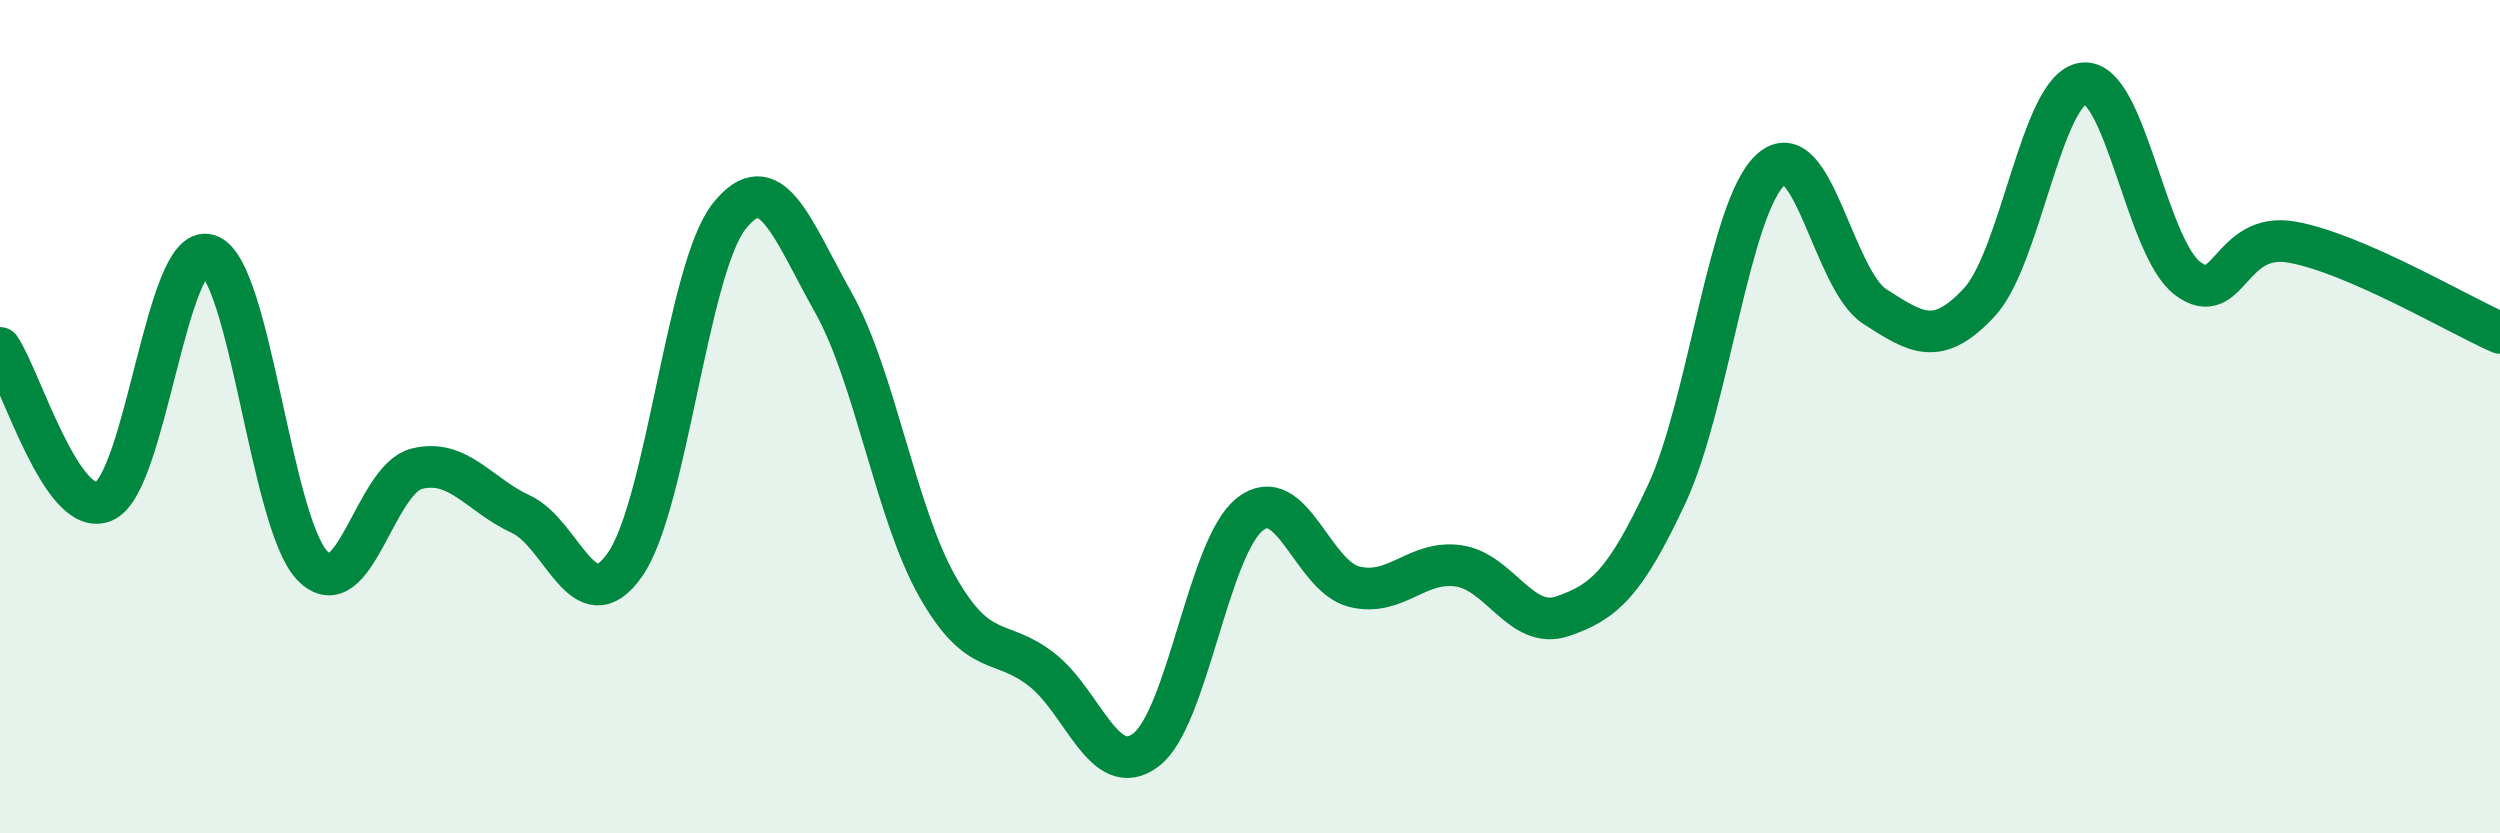
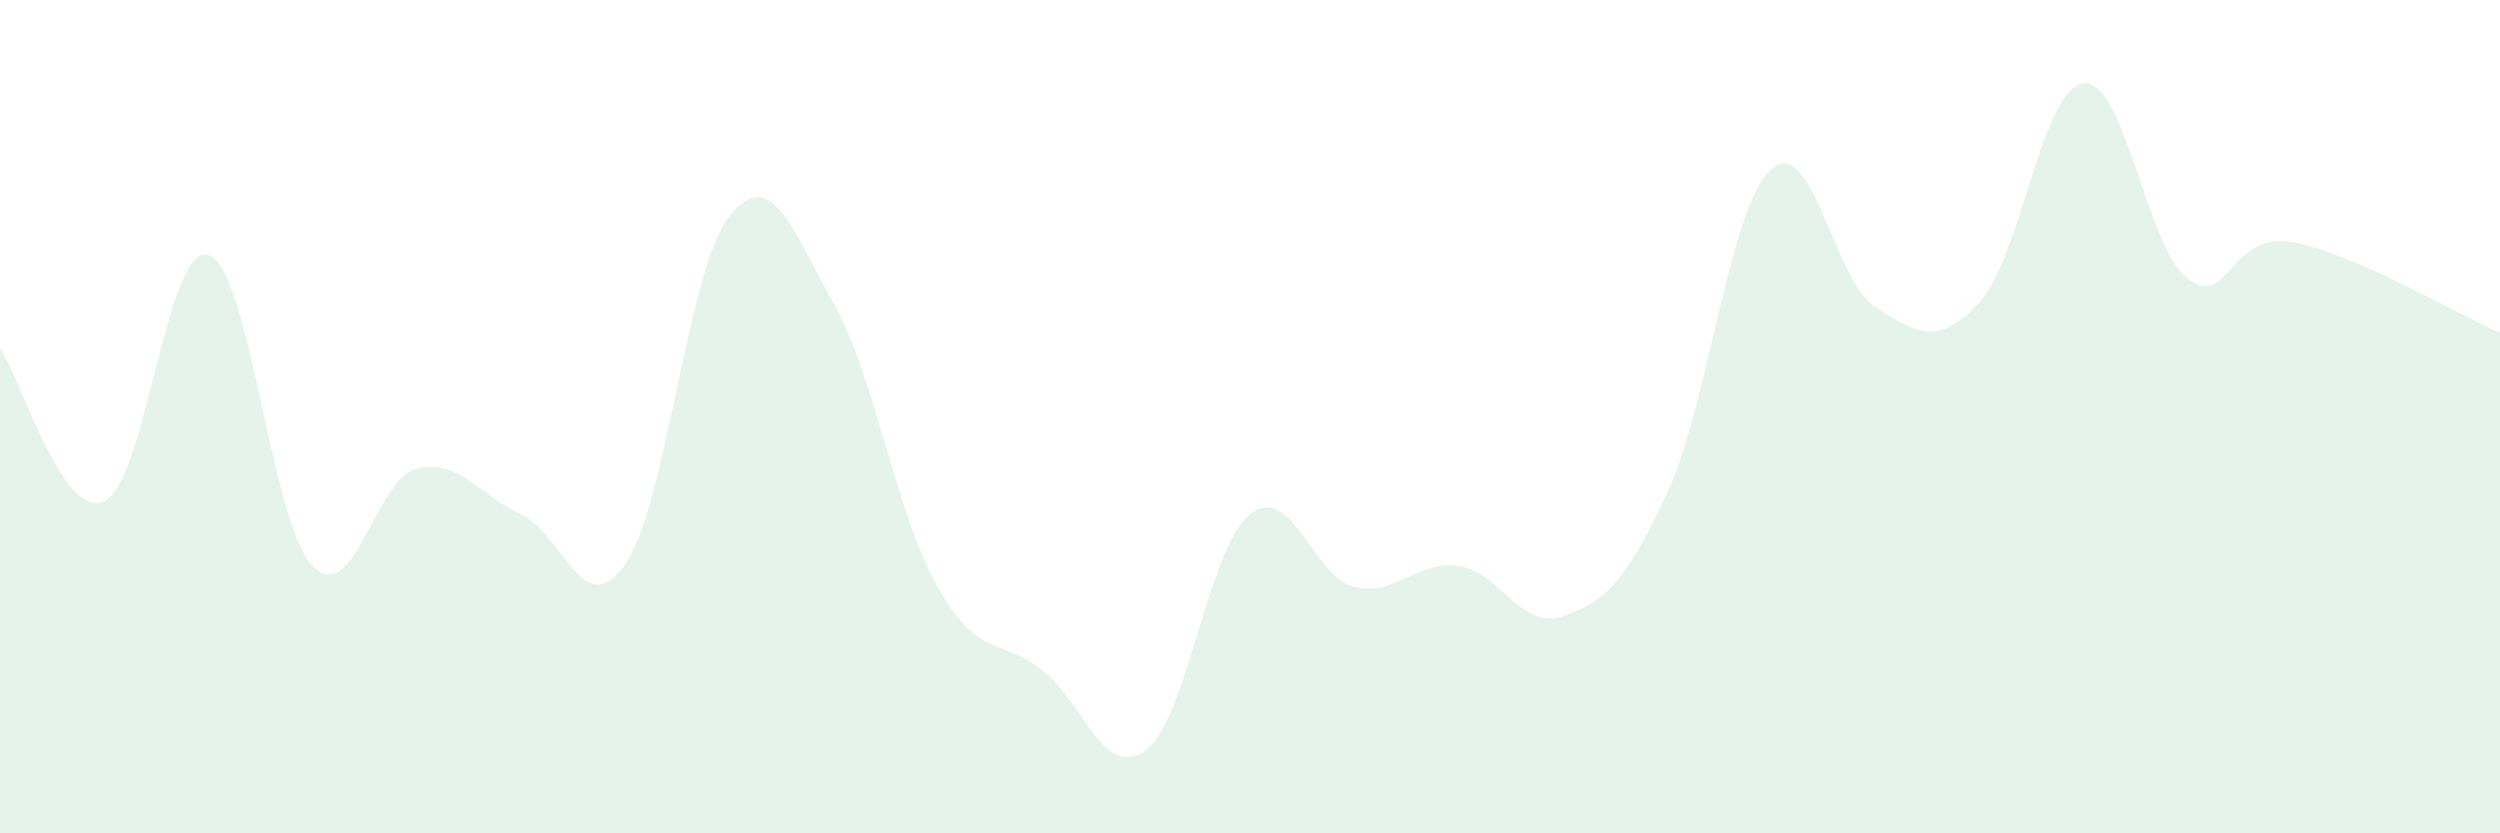
<svg xmlns="http://www.w3.org/2000/svg" width="60" height="20" viewBox="0 0 60 20">
  <path d="M 0,8.35 C 0.5,9.09 1.5,12.48 2.5,12.03 C 3.5,11.58 4,5.81 5,6.12 C 6,6.43 6.5,12.55 7.5,13.58 C 8.5,14.61 9,11.5 10,11.25 C 11,11 11.5,11.88 12.5,12.34 C 13.5,12.8 14,14.98 15,13.55 C 16,12.12 16.5,6.45 17.5,5.19 C 18.5,3.93 19,5.48 20,7.26 C 21,9.04 21.5,12.32 22.5,14.08 C 23.5,15.84 24,15.29 25,16.07 C 26,16.85 26.5,18.75 27.5,18 C 28.5,17.25 29,13.12 30,12.34 C 31,11.56 31.5,13.83 32.5,14.08 C 33.5,14.33 34,13.44 35,13.58 C 36,13.72 36.5,15.13 37.5,14.79 C 38.5,14.45 39,14 40,11.86 C 41,9.72 41.5,4.97 42.5,4.07 C 43.5,3.17 44,6.72 45,7.36 C 46,8 46.5,8.33 47.5,7.26 C 48.5,6.19 49,2.12 50,2 C 51,1.88 51.5,5.92 52.5,6.68 C 53.5,7.44 53.5,5.55 55,5.81 C 56.5,6.07 59,7.55 60,7.99L60 20L0 20Z" fill="#008740" opacity="0.1" stroke-linecap="round" stroke-linejoin="round" />
-   <path d="M 0,8.35 C 0.5,9.09 1.5,12.48 2.5,12.03 C 3.5,11.58 4,5.81 5,6.12 C 6,6.43 6.5,12.55 7.5,13.58 C 8.5,14.61 9,11.5 10,11.25 C 11,11 11.5,11.88 12.5,12.34 C 13.5,12.8 14,14.98 15,13.55 C 16,12.12 16.5,6.45 17.5,5.19 C 18.5,3.93 19,5.48 20,7.26 C 21,9.04 21.5,12.32 22.5,14.08 C 23.5,15.84 24,15.29 25,16.07 C 26,16.85 26.5,18.75 27.5,18 C 28.5,17.25 29,13.12 30,12.34 C 31,11.56 31.5,13.83 32.5,14.08 C 33.5,14.33 34,13.44 35,13.58 C 36,13.72 36.5,15.13 37.5,14.79 C 38.5,14.45 39,14 40,11.86 C 41,9.72 41.5,4.97 42.5,4.07 C 43.5,3.17 44,6.72 45,7.36 C 46,8 46.5,8.33 47.5,7.26 C 48.5,6.19 49,2.12 50,2 C 51,1.88 51.5,5.92 52.5,6.68 C 53.5,7.44 53.5,5.55 55,5.81 C 56.5,6.07 59,7.55 60,7.99" stroke="#008740" stroke-width="1" fill="none" stroke-linecap="round" stroke-linejoin="round" />
</svg>